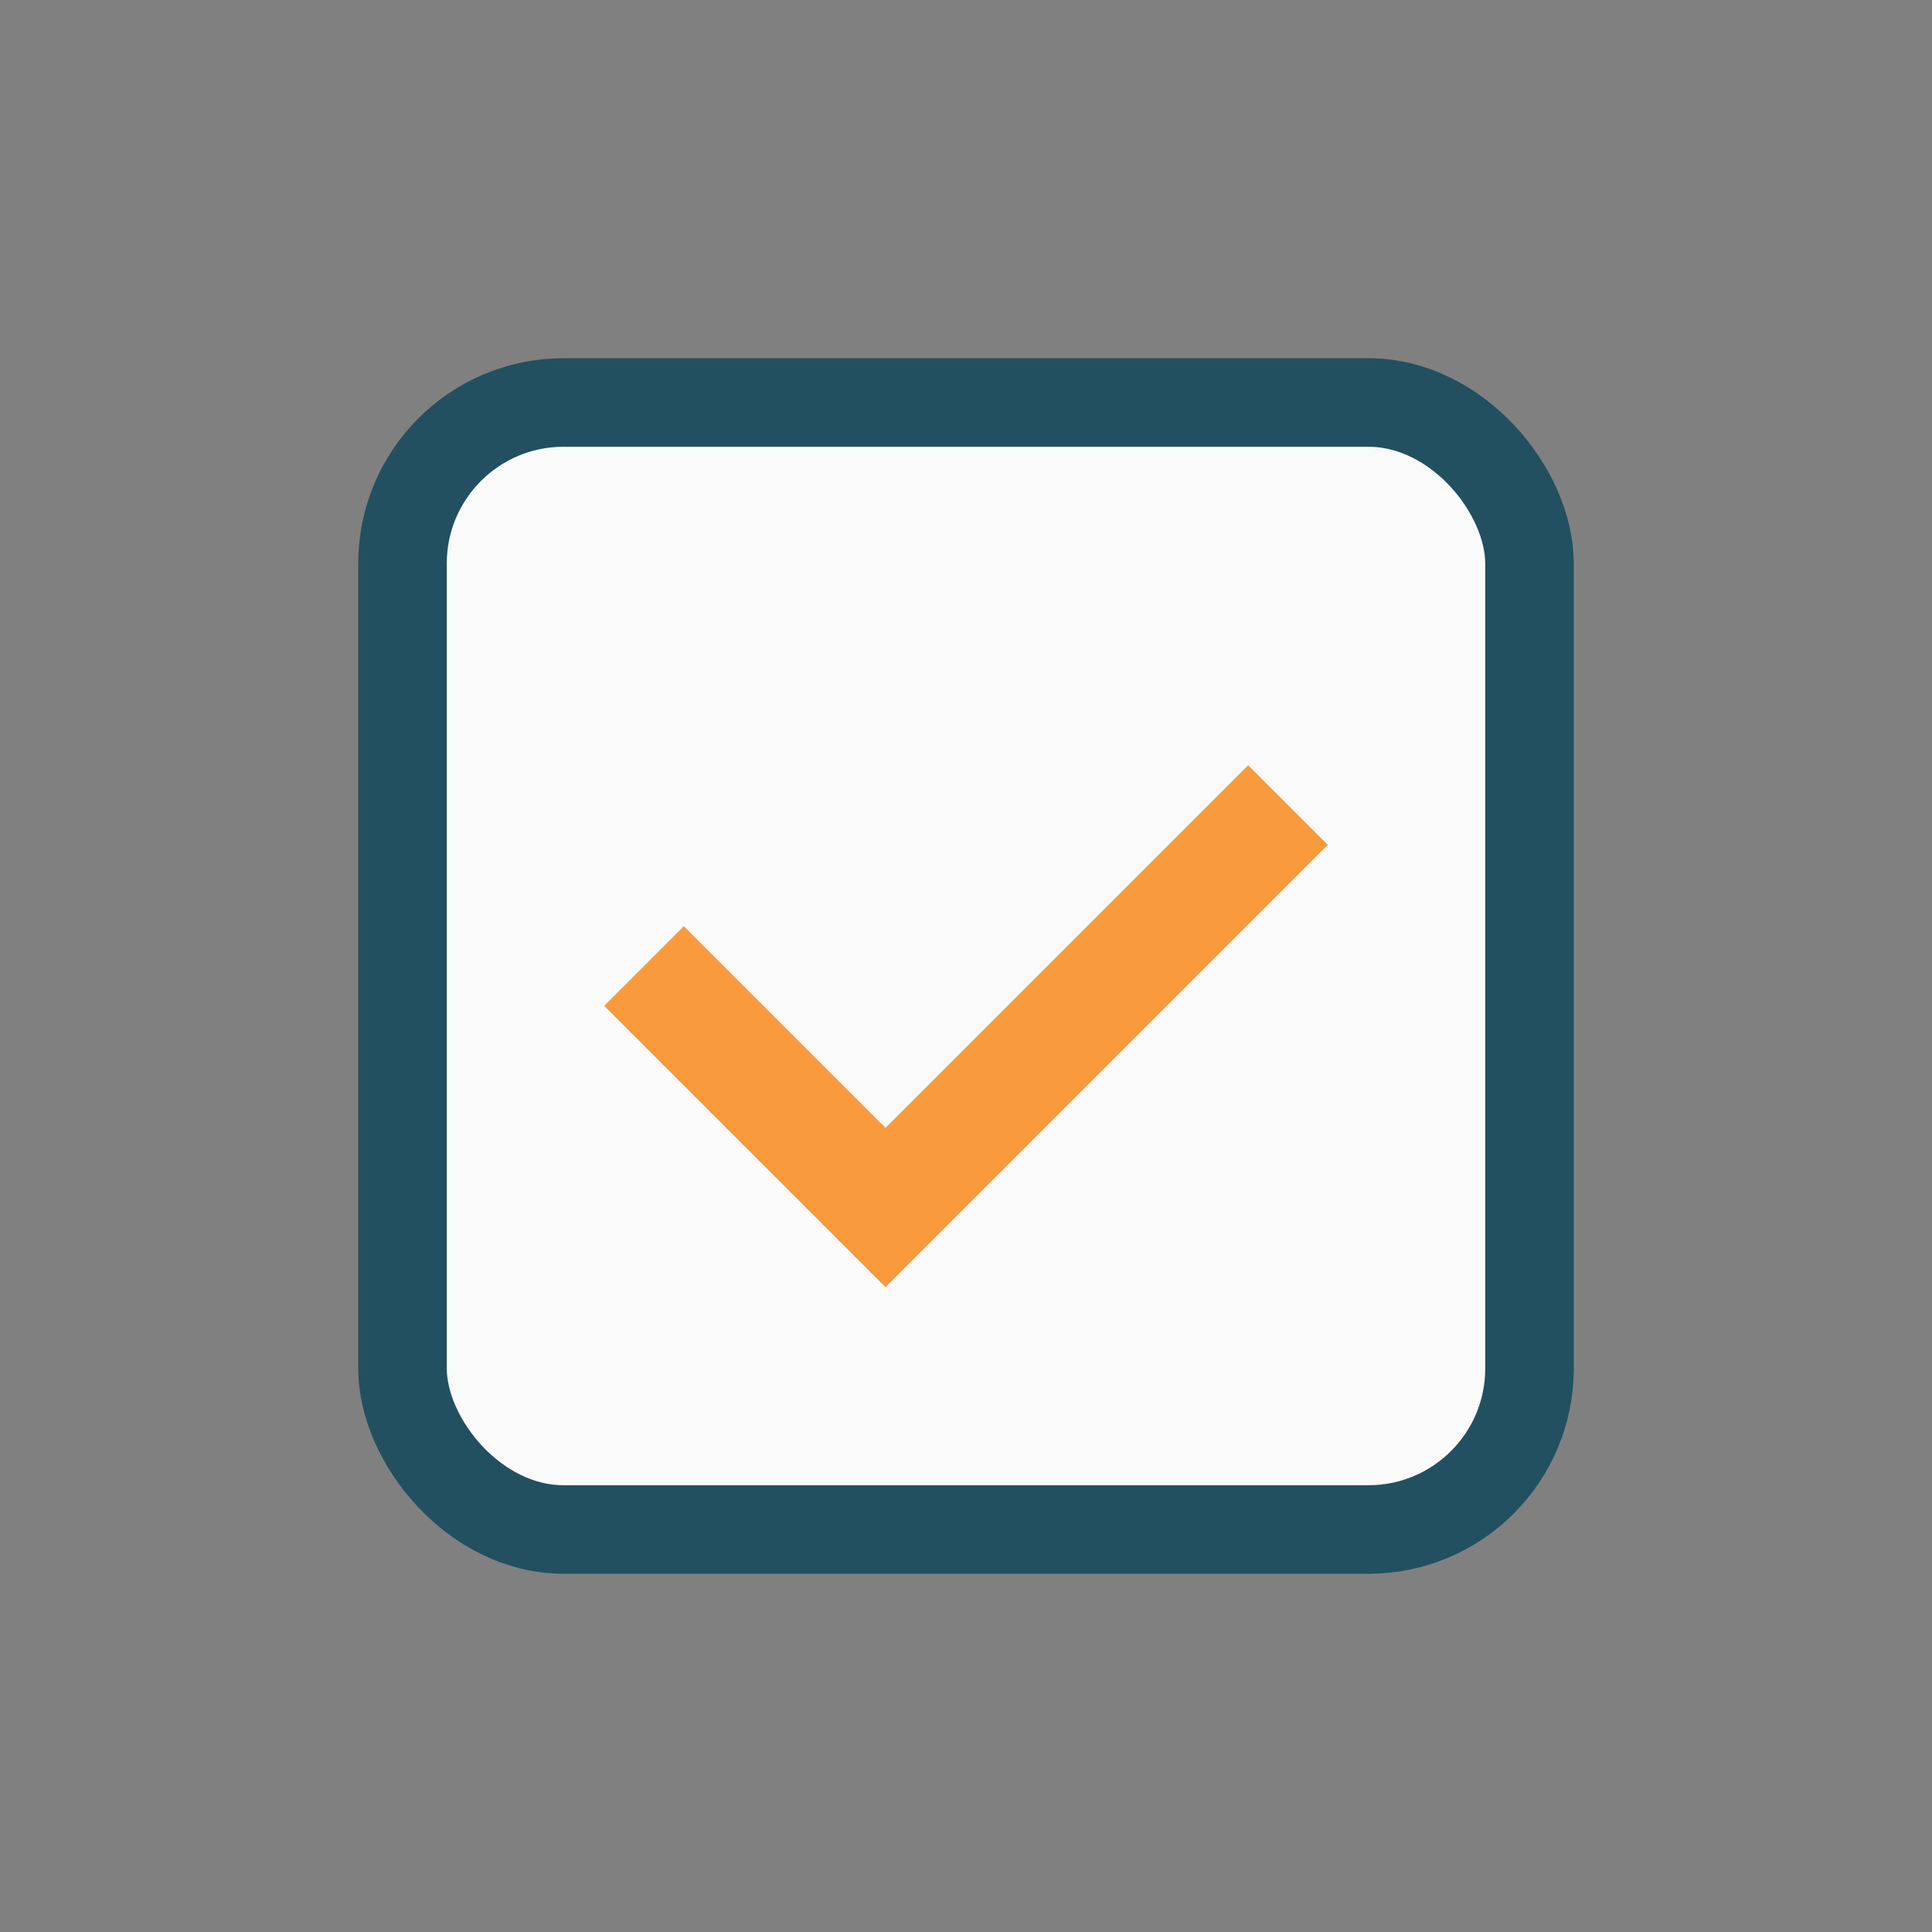
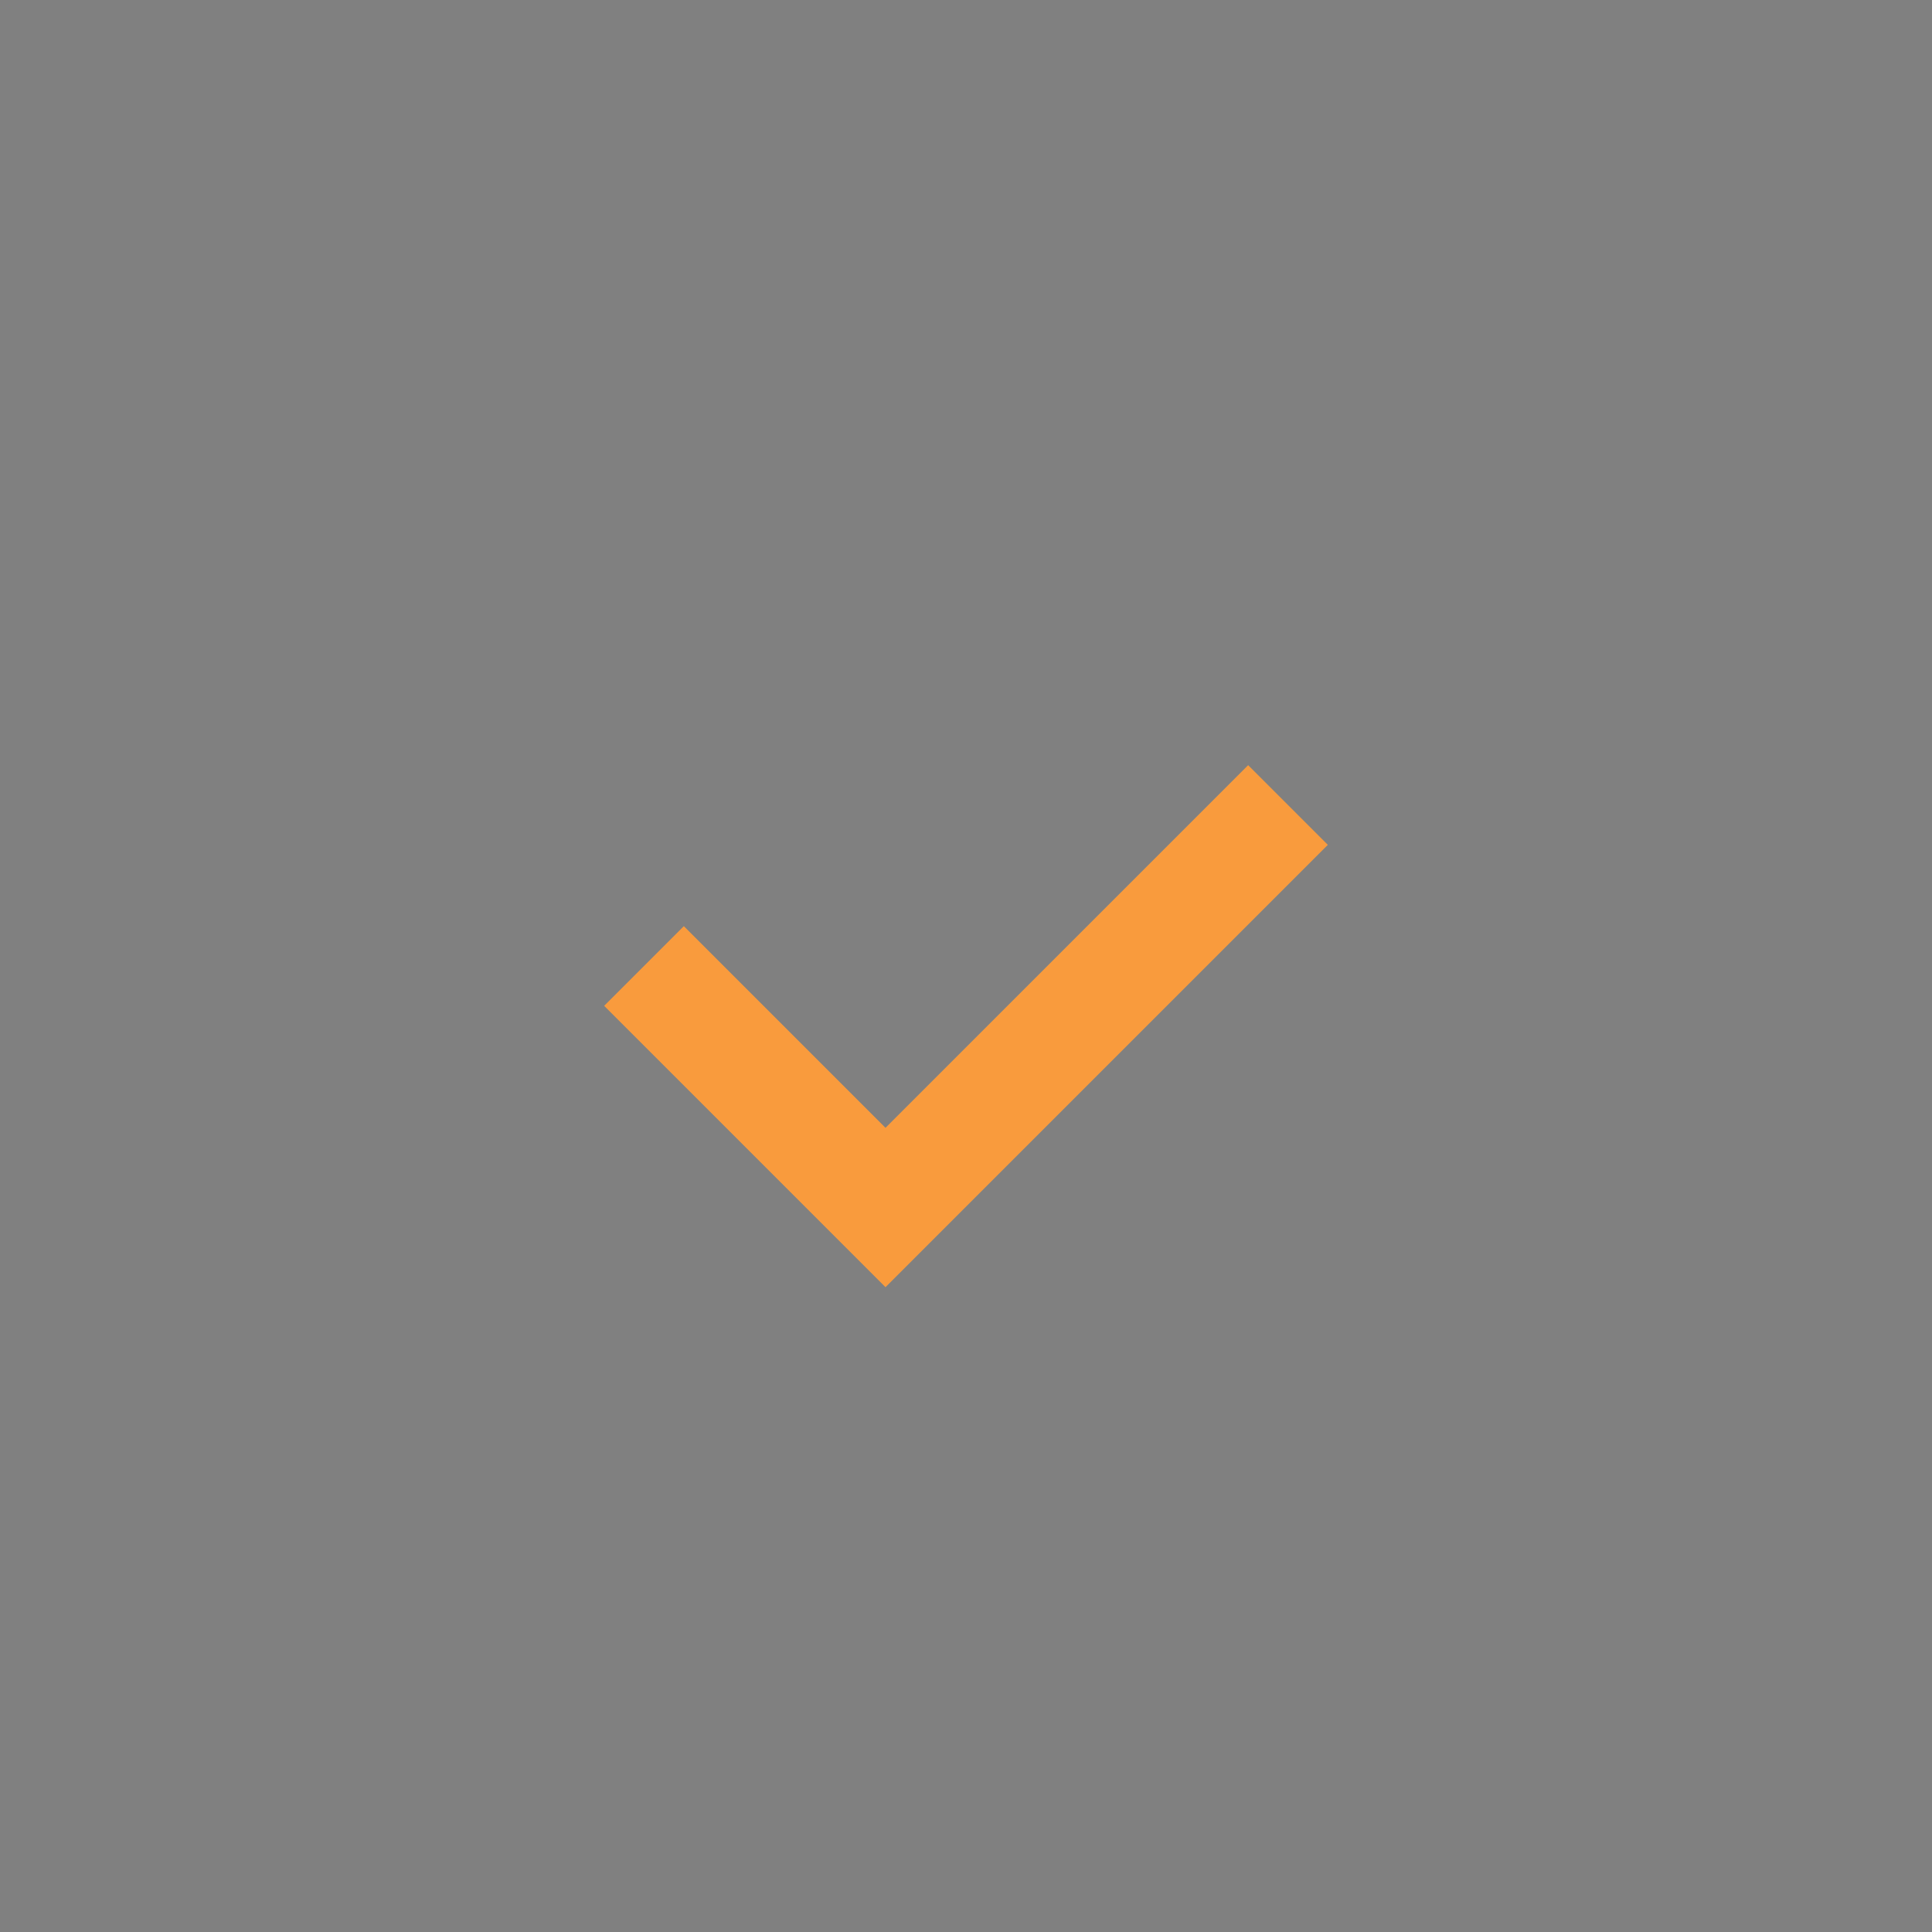
<svg xmlns="http://www.w3.org/2000/svg" viewBox="0 0 24 24" width="32" height="32">
  <rect x="0" y="0" width="24" height="24" fill="#808080" stroke="none" />
-   <rect x="5" y="5" width="14" height="14" rx="2" fill="#FAFAFA" stroke="#225060" stroke-width="1.1" />
  <path d="M8 12l3 3 5-5" stroke="#F99B3D" fill="none" stroke-width="1.4" />
</svg>